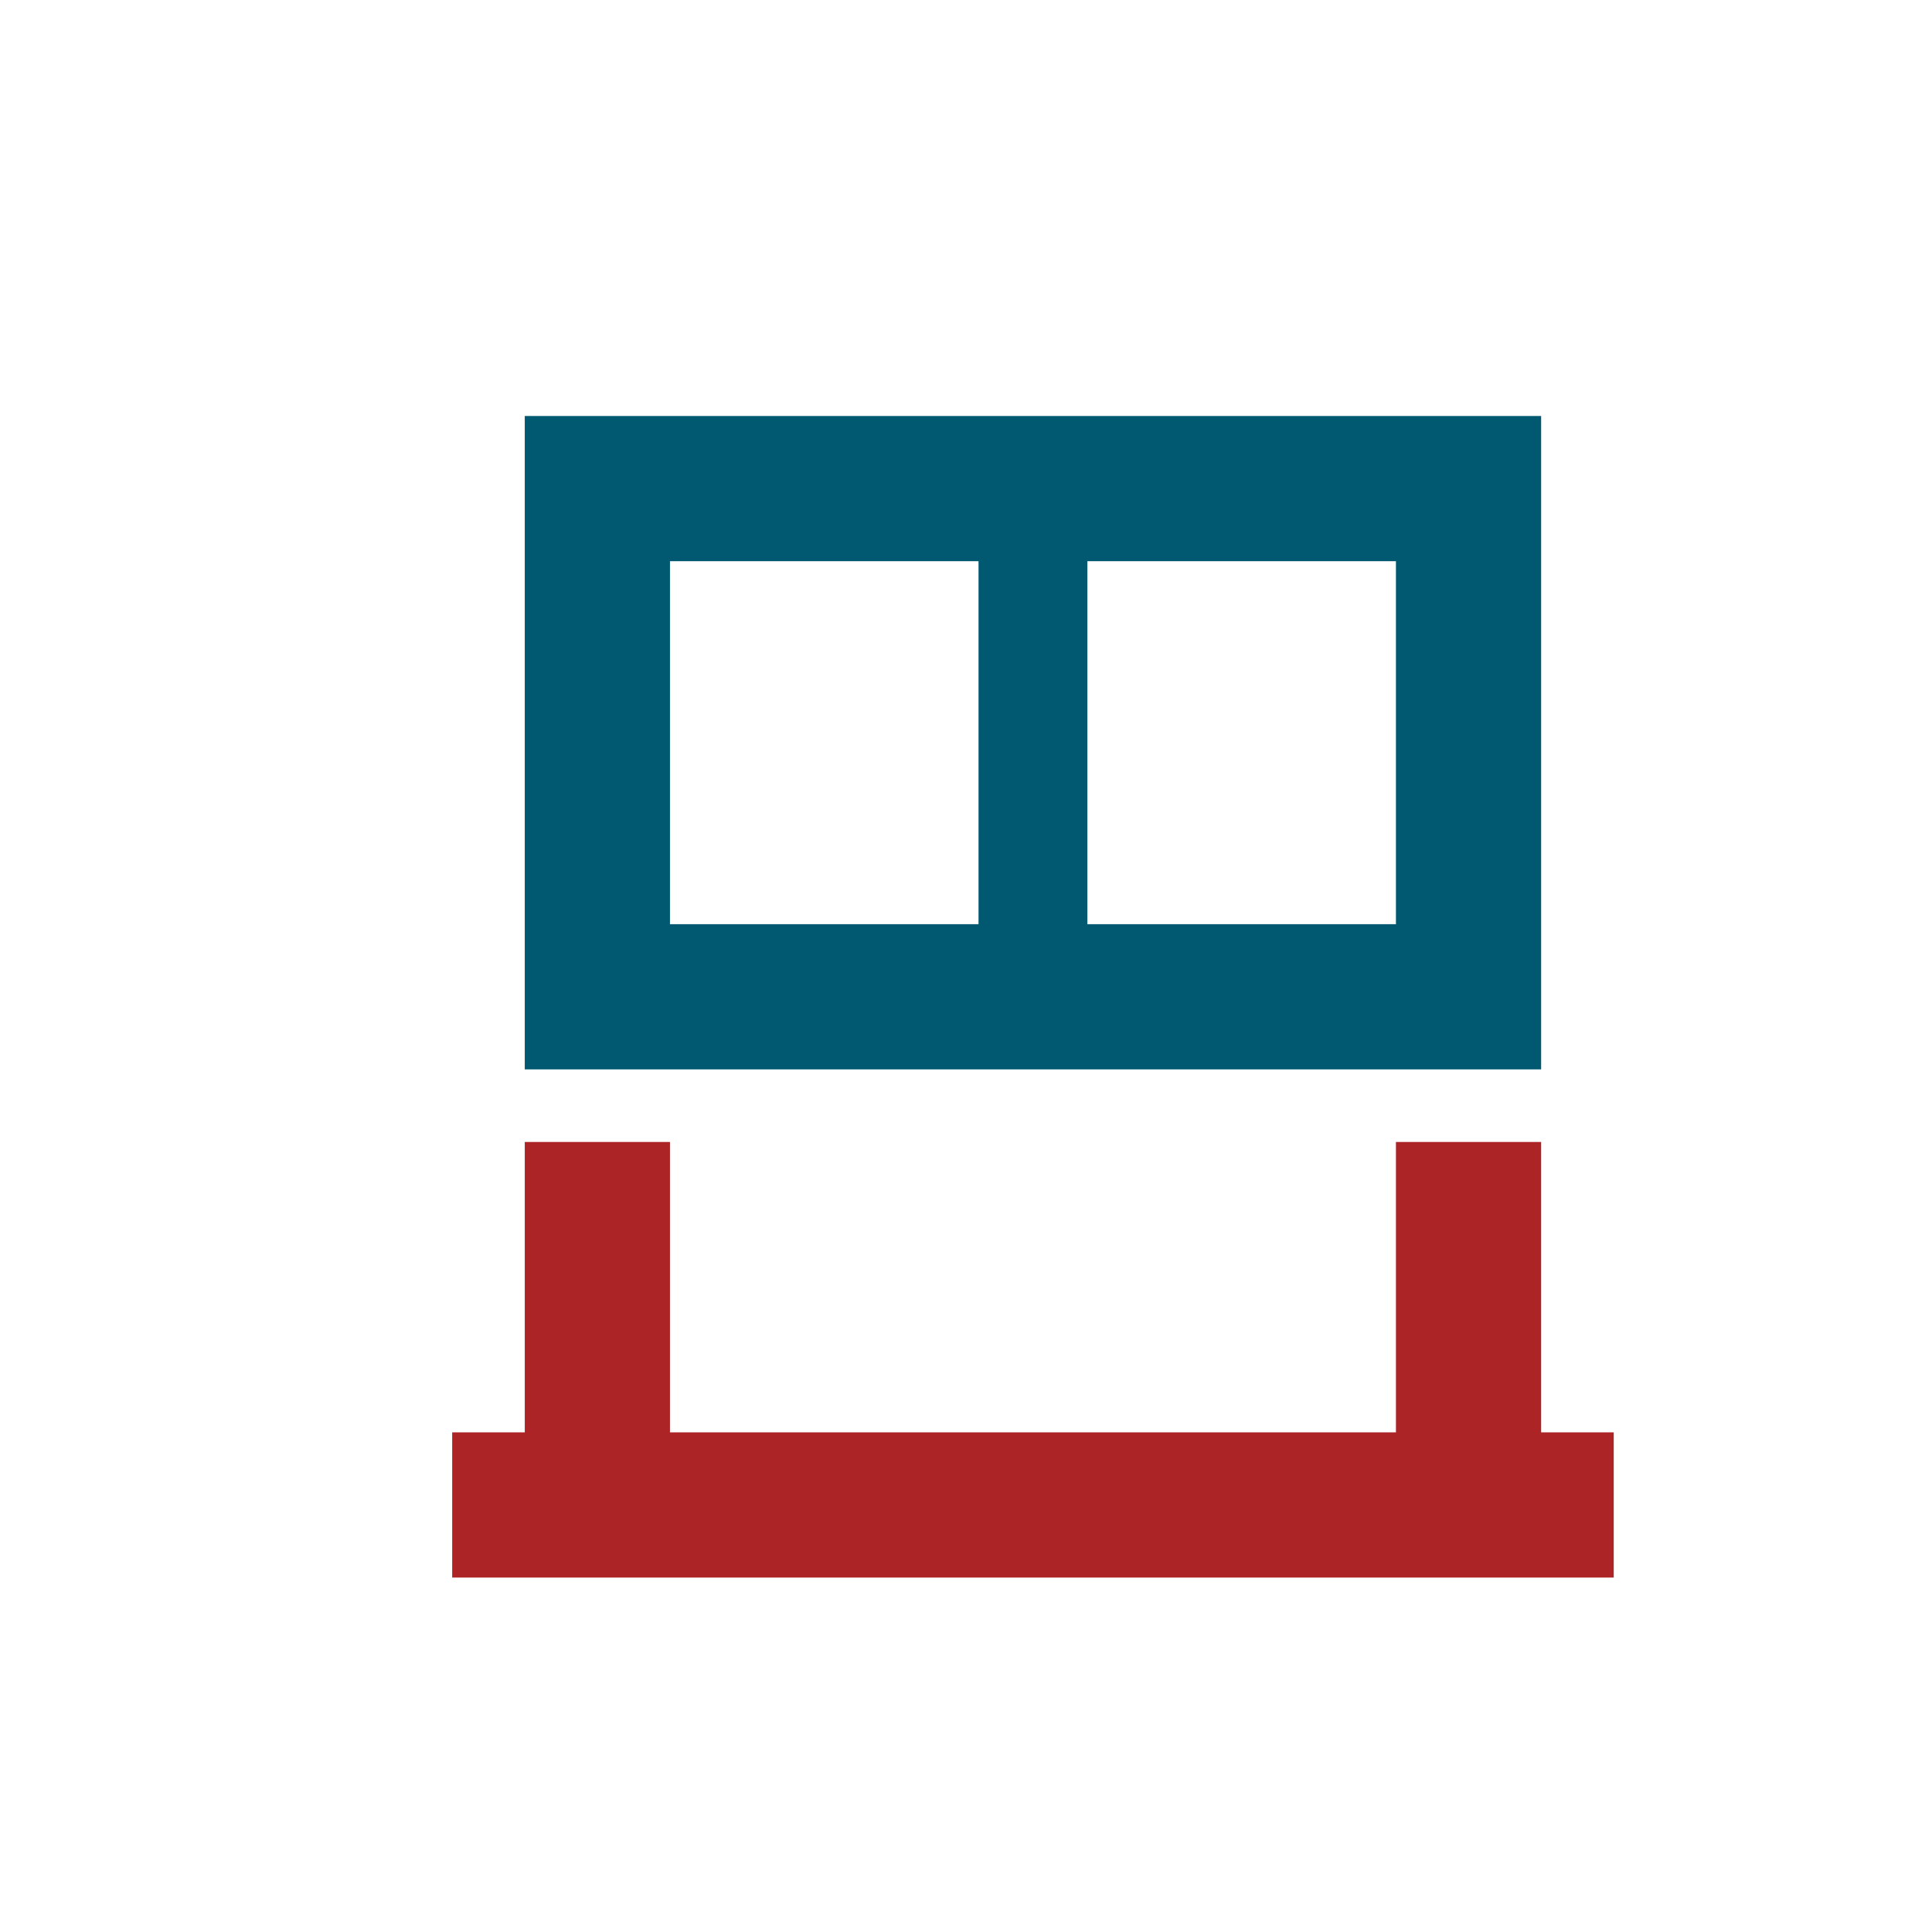
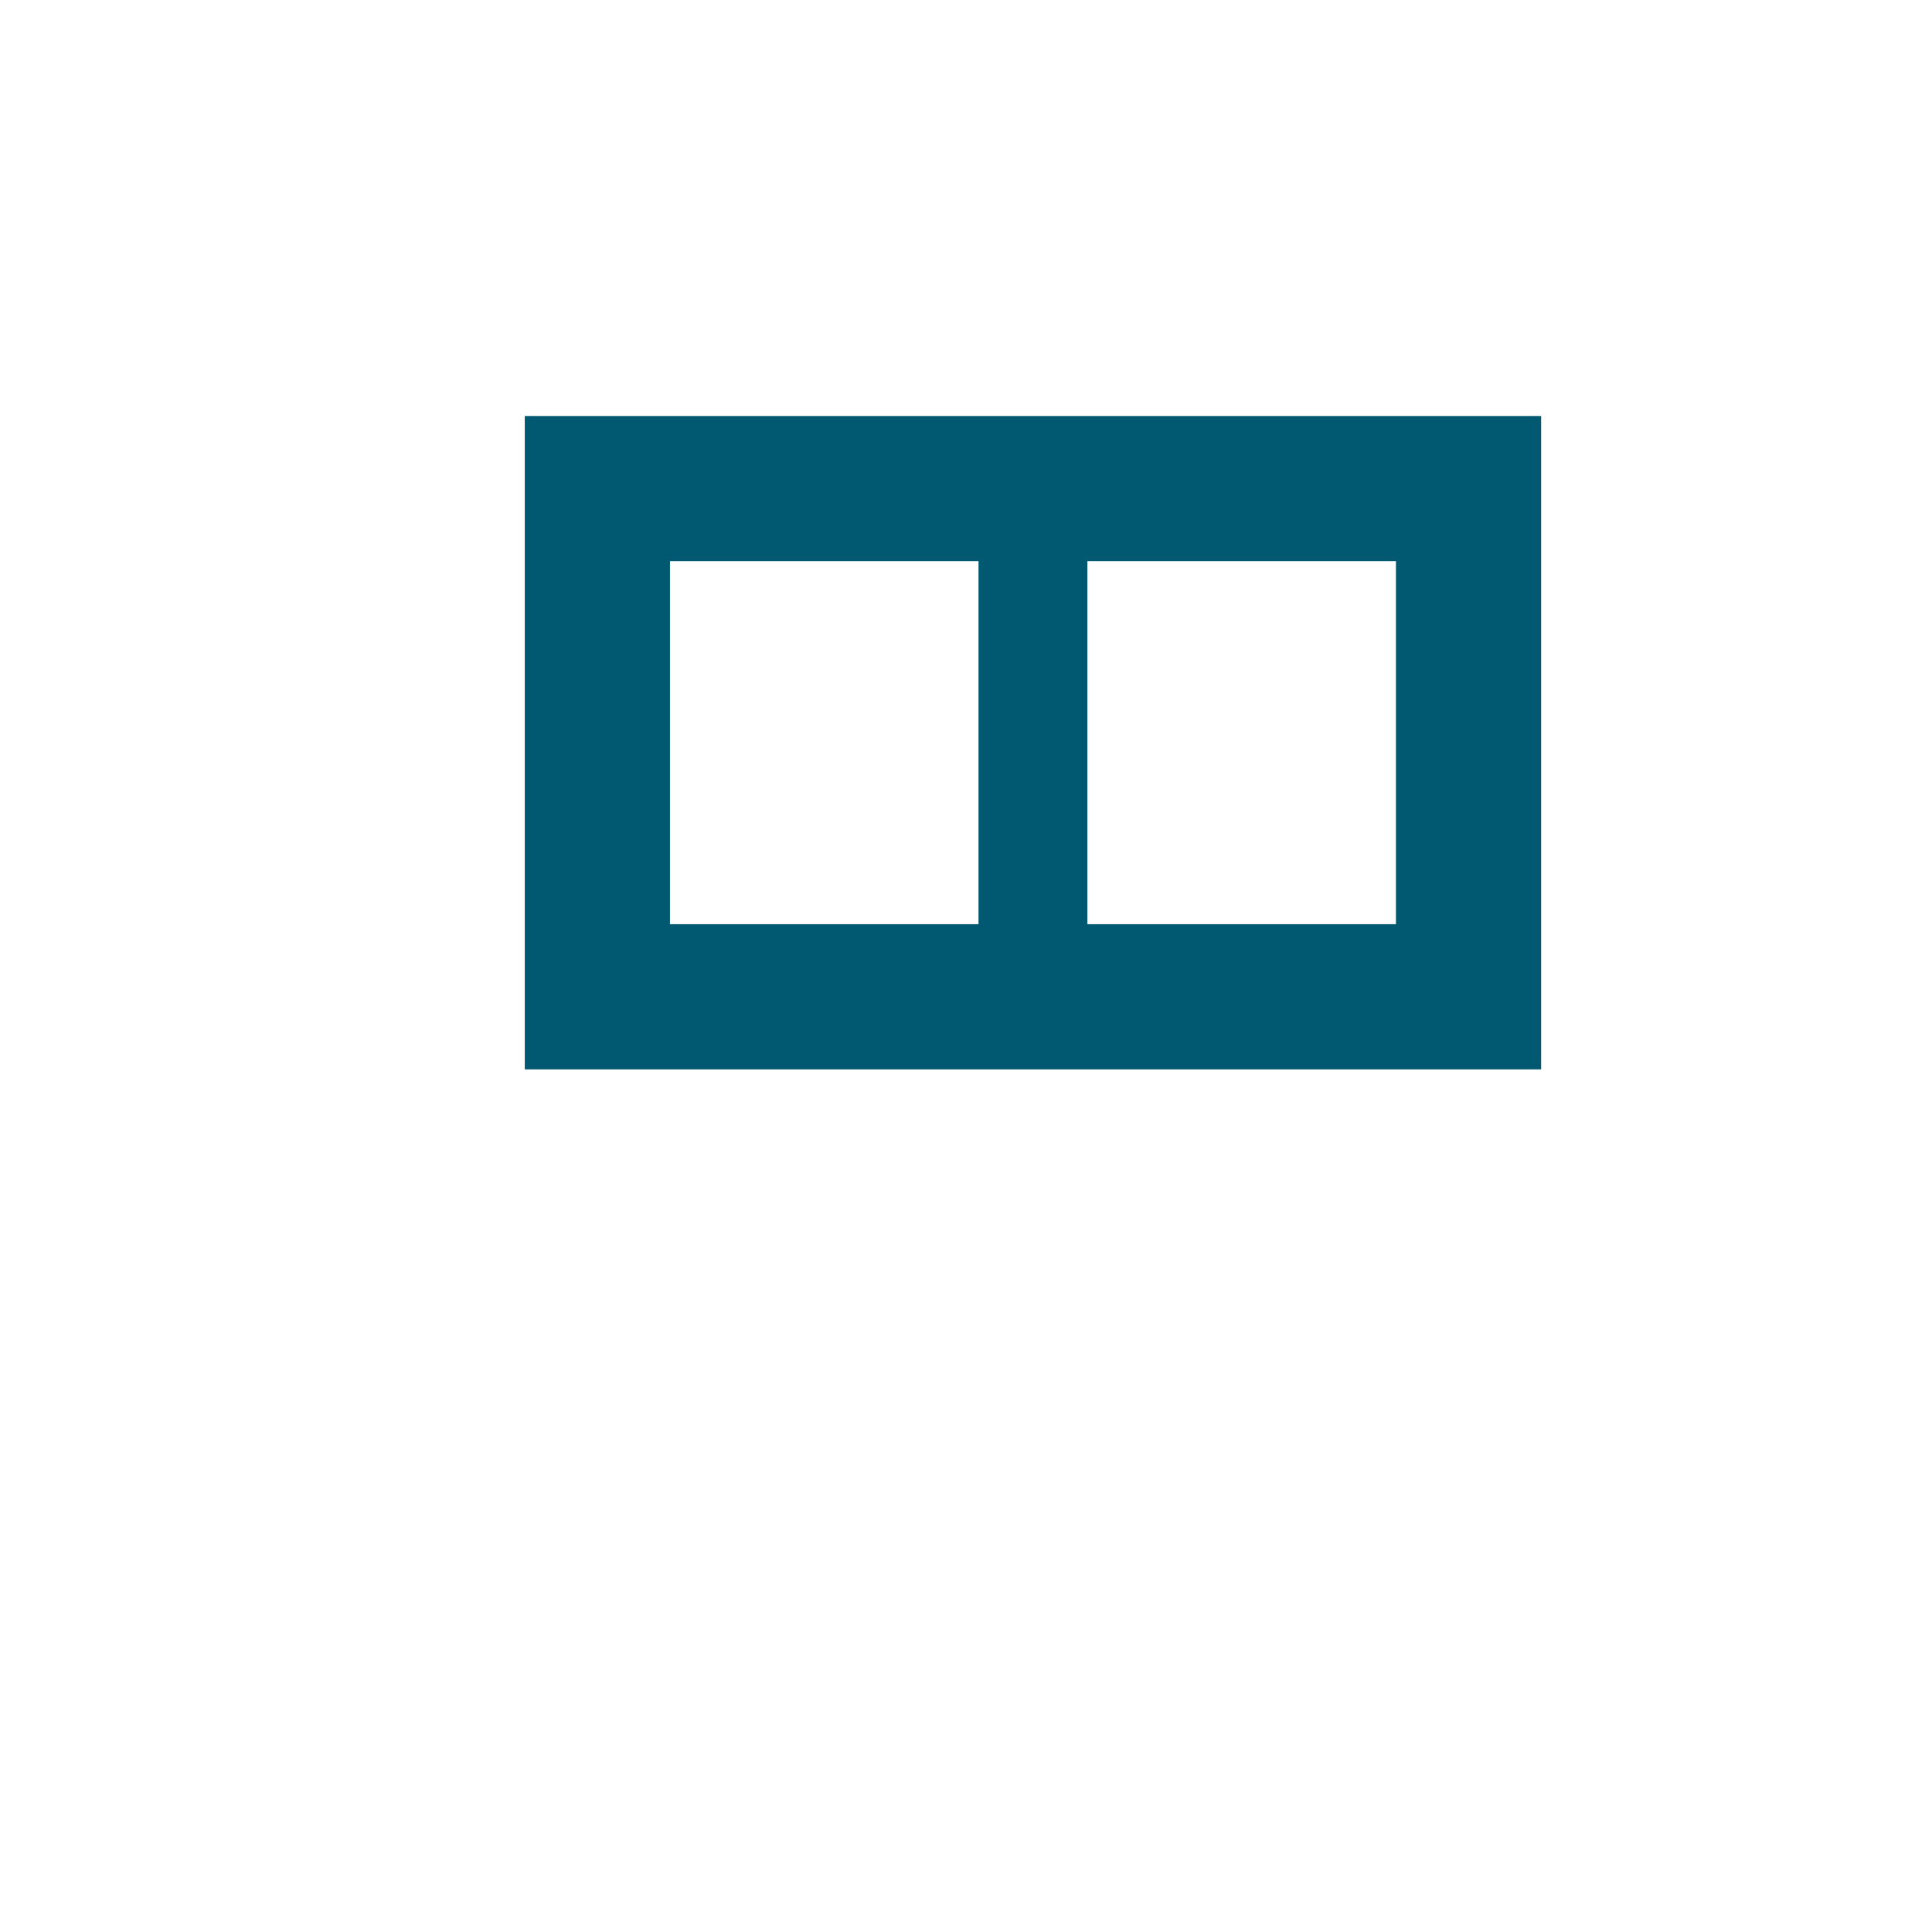
<svg xmlns="http://www.w3.org/2000/svg" id="Layer_1" viewBox="0 0 232.86 232.86">
  <defs>
    <style>.cls-1{fill:#005970;}.cls-2{fill:#ad2427;}</style>
  </defs>
-   <path class="cls-2" d="m80.75,172.64h87.5v-35h17.5v35h8.75v17.5H54.5v-17.5h8.75v-35h17.5v35Z" />
-   <path class="cls-1" d="m185.75,67.64v61.25H63.25V50.14h122.5v17.5Zm-67.81,0h-37.19v43.75h37.19v-43.75Zm13.12,0v43.75h37.19v-43.75h-37.19Z" />
+   <path class="cls-1" d="m185.75,67.64v61.25H63.25V50.14h122.5Zm-67.81,0h-37.19v43.75h37.19v-43.75Zm13.12,0v43.75h37.19v-43.75h-37.19Z" />
</svg>